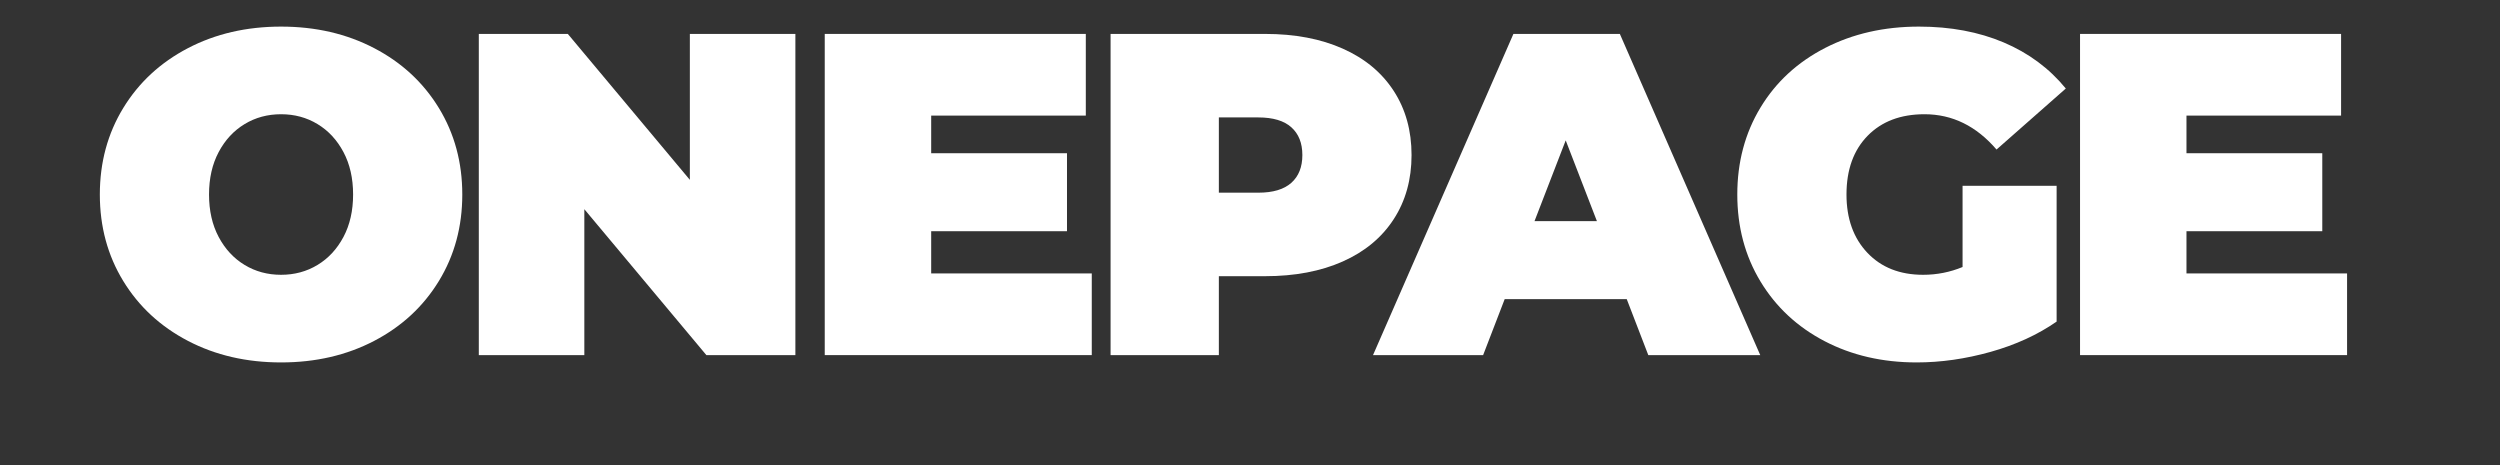
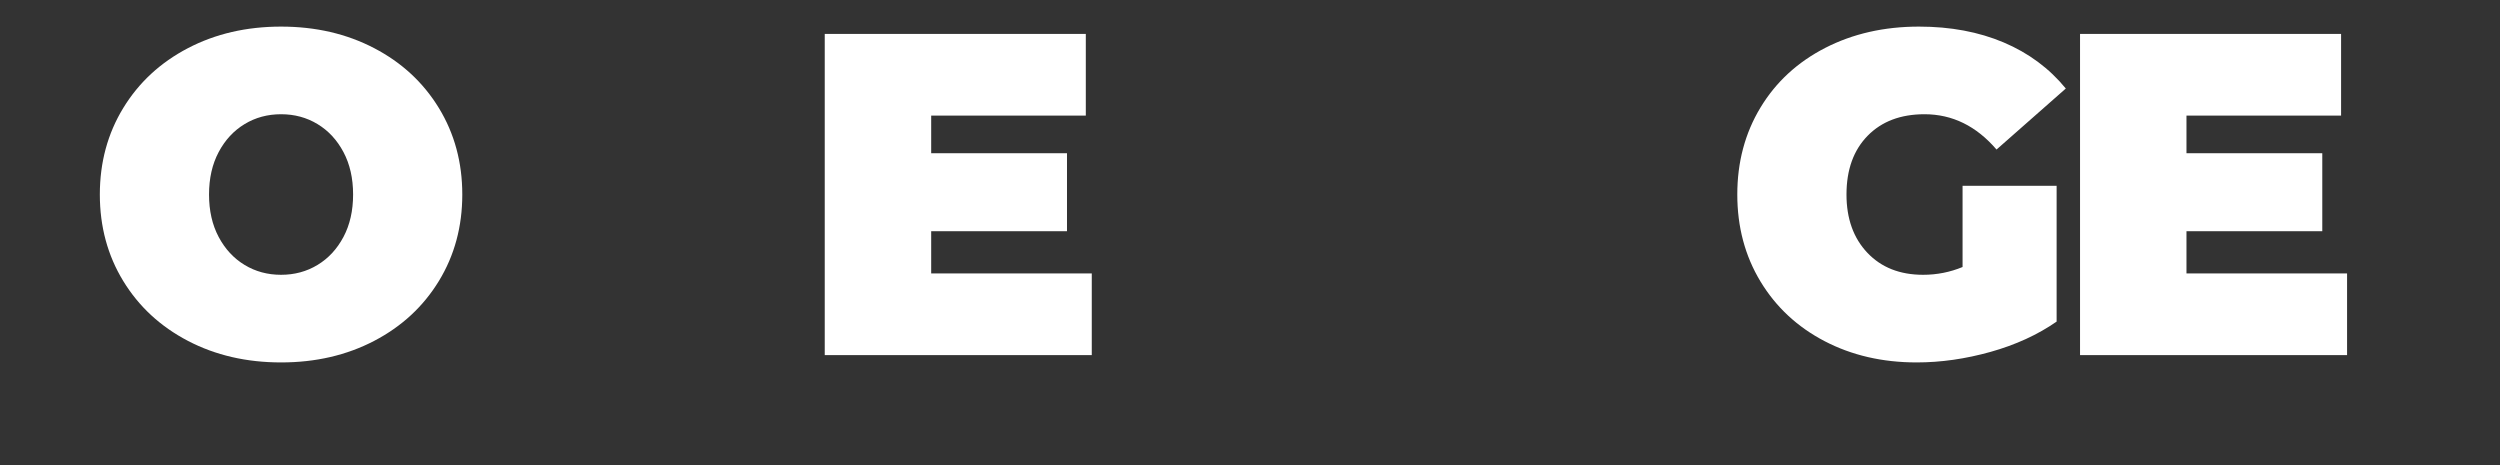
<svg xmlns="http://www.w3.org/2000/svg" width="100%" height="100%" viewBox="0 0 43 8" version="1.1" xml:space="preserve" style="fill-rule:evenodd;clip-rule:evenodd;stroke-linejoin:round;stroke-miterlimit:2;">
  <rect x="0" y="0" width="43" height="8" fill="#333333" stroke="none" />
  <g id="Artboard1" transform="matrix(1,0,0,1,-6.59,0)">
    <rect x="6.59" y="0" width="42.782" height="7.896" style="fill:none;" />
    <g id="curves" transform="matrix(0.047,0,0,0.047,-11.602,-64.551)">
-       <path d="M489.921,1506.06C477.272,1506.06 465.911,1503.43 455.837,1498.17C445.763,1492.91 437.871,1485.61 432.162,1476.26C426.454,1466.91 423.599,1456.36 423.599,1444.61C423.599,1432.86 426.454,1422.31 432.162,1412.96C437.871,1403.61 445.763,1396.31 455.837,1391.05C465.911,1385.79 477.272,1383.16 489.921,1383.16C502.57,1383.16 513.931,1385.79 524.005,1391.05C534.079,1396.31 541.971,1403.61 547.679,1412.96C553.388,1422.31 556.242,1432.86 556.242,1444.61C556.242,1456.36 553.388,1466.91 547.679,1476.26C541.971,1485.61 534.079,1492.91 524.005,1498.17C513.931,1503.43 502.57,1506.06 489.921,1506.06ZM489.921,1473.99C494.846,1473.99 499.295,1472.79 503.269,1470.38C507.243,1467.98 510.405,1464.56 512.756,1460.14C515.106,1455.72 516.282,1450.54 516.282,1444.61C516.282,1438.68 515.106,1433.5 512.756,1429.08C510.405,1424.66 507.243,1421.24 503.269,1418.84C499.295,1416.43 494.846,1415.23 489.921,1415.23C484.996,1415.23 480.546,1416.43 476.573,1418.84C472.599,1421.24 469.437,1424.66 467.086,1429.08C464.736,1433.5 463.56,1438.68 463.56,1444.61C463.56,1450.54 464.736,1455.72 467.086,1460.14C469.437,1464.56 472.599,1467.98 476.573,1470.38C480.546,1472.79 484.996,1473.99 489.921,1473.99Z" style="fill:white;fill-rule:nonzero;" />
-       <path d="M678.139,1385.84L678.139,1503.38L645.566,1503.38L600.904,1449.98L600.904,1503.38L562.287,1503.38L562.287,1385.84L594.86,1385.84L639.522,1439.24L639.522,1385.84L678.139,1385.84Z" style="fill:white;fill-rule:nonzero;" />
+       <path d="M489.921,1506.06C477.272,1506.06 465.911,1503.43 455.837,1498.17C445.763,1492.91 437.871,1485.61 432.162,1476.26C426.454,1466.91 423.599,1456.36 423.599,1444.61C423.599,1432.86 426.454,1422.31 432.162,1412.96C437.871,1403.61 445.763,1396.31 455.837,1391.05C465.911,1385.79 477.272,1383.16 489.921,1383.16C502.57,1383.16 513.931,1385.79 524.005,1391.05C534.079,1396.31 541.971,1403.61 547.679,1412.96C553.388,1422.31 556.242,1432.86 556.242,1444.61C556.242,1456.36 553.388,1466.91 547.679,1476.26C541.971,1485.61 534.079,1492.91 524.005,1498.17C513.931,1503.43 502.57,1506.06 489.921,1506.06ZM489.921,1473.99C494.846,1473.99 499.295,1472.79 503.269,1470.38C507.243,1467.98 510.405,1464.56 512.756,1460.14C515.106,1455.72 516.282,1450.54 516.282,1444.61C516.282,1438.68 515.106,1433.5 512.756,1429.08C510.405,1424.66 507.243,1421.24 503.269,1418.84C499.295,1416.43 494.846,1415.23 489.921,1415.23C484.996,1415.23 480.546,1416.43 476.573,1418.84C472.599,1421.24 469.437,1424.66 467.086,1429.08C464.736,1433.5 463.56,1438.68 463.56,1444.61C463.56,1450.54 464.736,1455.72 467.086,1460.14C469.437,1464.56 472.599,1467.98 476.573,1470.38C480.546,1472.79 484.996,1473.99 489.921,1473.99" style="fill:white;fill-rule:nonzero;" />
      <path d="M786.604,1473.49L786.604,1503.38L688.885,1503.38L688.885,1385.84L784.422,1385.84L784.422,1415.73L727.839,1415.73L727.839,1429.5L777.538,1429.5L777.538,1458.04L727.839,1458.04L727.839,1473.49L786.604,1473.49Z" style="fill:white;fill-rule:nonzero;" />
-       <path d="M850.071,1385.84C860.929,1385.84 870.388,1387.63 878.447,1391.22C886.506,1394.8 892.719,1399.95 897.084,1406.66C901.45,1413.38 903.632,1421.21 903.632,1430.17C903.632,1439.12 901.45,1446.96 897.084,1453.67C892.719,1460.39 886.506,1465.54 878.447,1469.12C870.388,1472.7 860.929,1474.5 850.071,1474.5L833.113,1474.5L833.113,1503.38L793.488,1503.38L793.488,1385.84L850.071,1385.84ZM847.553,1443.94C852.926,1443.94 856.955,1442.73 859.642,1440.33C862.328,1437.92 863.672,1434.54 863.672,1430.17C863.672,1425.8 862.328,1422.42 859.642,1420.01C856.955,1417.6 852.926,1416.4 847.553,1416.4L833.113,1416.4L833.113,1443.94L847.553,1443.94Z" style="fill:white;fill-rule:nonzero;" />
-       <path d="M982.379,1482.89L937.717,1482.89L929.825,1503.38L889.529,1503.38L940.907,1385.84L979.86,1385.84L1031.24,1503.38L990.27,1503.38L982.379,1482.89ZM971.465,1454.35L960.048,1424.8L948.63,1454.35L971.465,1454.35Z" style="fill:white;fill-rule:nonzero;" />
      <path d="M1105.28,1441.42L1139.7,1441.42L1139.7,1491.12C1132.76,1495.93 1124.7,1499.63 1115.53,1502.2C1106.35,1504.77 1097.34,1506.06 1088.49,1506.06C1075.96,1506.06 1064.71,1503.46 1054.74,1498.25C1044.78,1493.05 1036.97,1485.77 1031.32,1476.43C1025.67,1467.08 1022.84,1456.47 1022.84,1444.61C1022.84,1432.74 1025.67,1422.14 1031.32,1412.79C1036.97,1403.44 1044.87,1396.17 1055,1390.96C1065.13,1385.76 1076.57,1383.16 1089.33,1383.16C1100.86,1383.16 1111.19,1385.09 1120.31,1388.95C1129.43,1392.81 1137.02,1398.44 1143.06,1405.82L1117.71,1428.15C1110.32,1419.54 1101.53,1415.23 1091.35,1415.23C1082.62,1415.23 1075.68,1417.86 1070.53,1423.12C1065.38,1428.38 1062.8,1435.54 1062.8,1444.61C1062.8,1453.45 1065.35,1460.56 1070.44,1465.93C1075.54,1471.31 1082.34,1473.99 1090.84,1473.99C1095.88,1473.99 1100.69,1473.04 1105.28,1471.14L1105.28,1441.42Z" style="fill:white;fill-rule:nonzero;" />
      <path d="M1245.99,1473.49L1245.99,1503.38L1148.27,1503.38L1148.27,1385.84L1243.8,1385.84L1243.8,1415.73L1187.22,1415.73L1187.22,1429.5L1236.92,1429.5L1236.92,1458.04L1187.22,1458.04L1187.22,1473.49L1245.99,1473.49Z" style="fill:white;fill-rule:nonzero;" />
    </g>
  </g>
</svg>